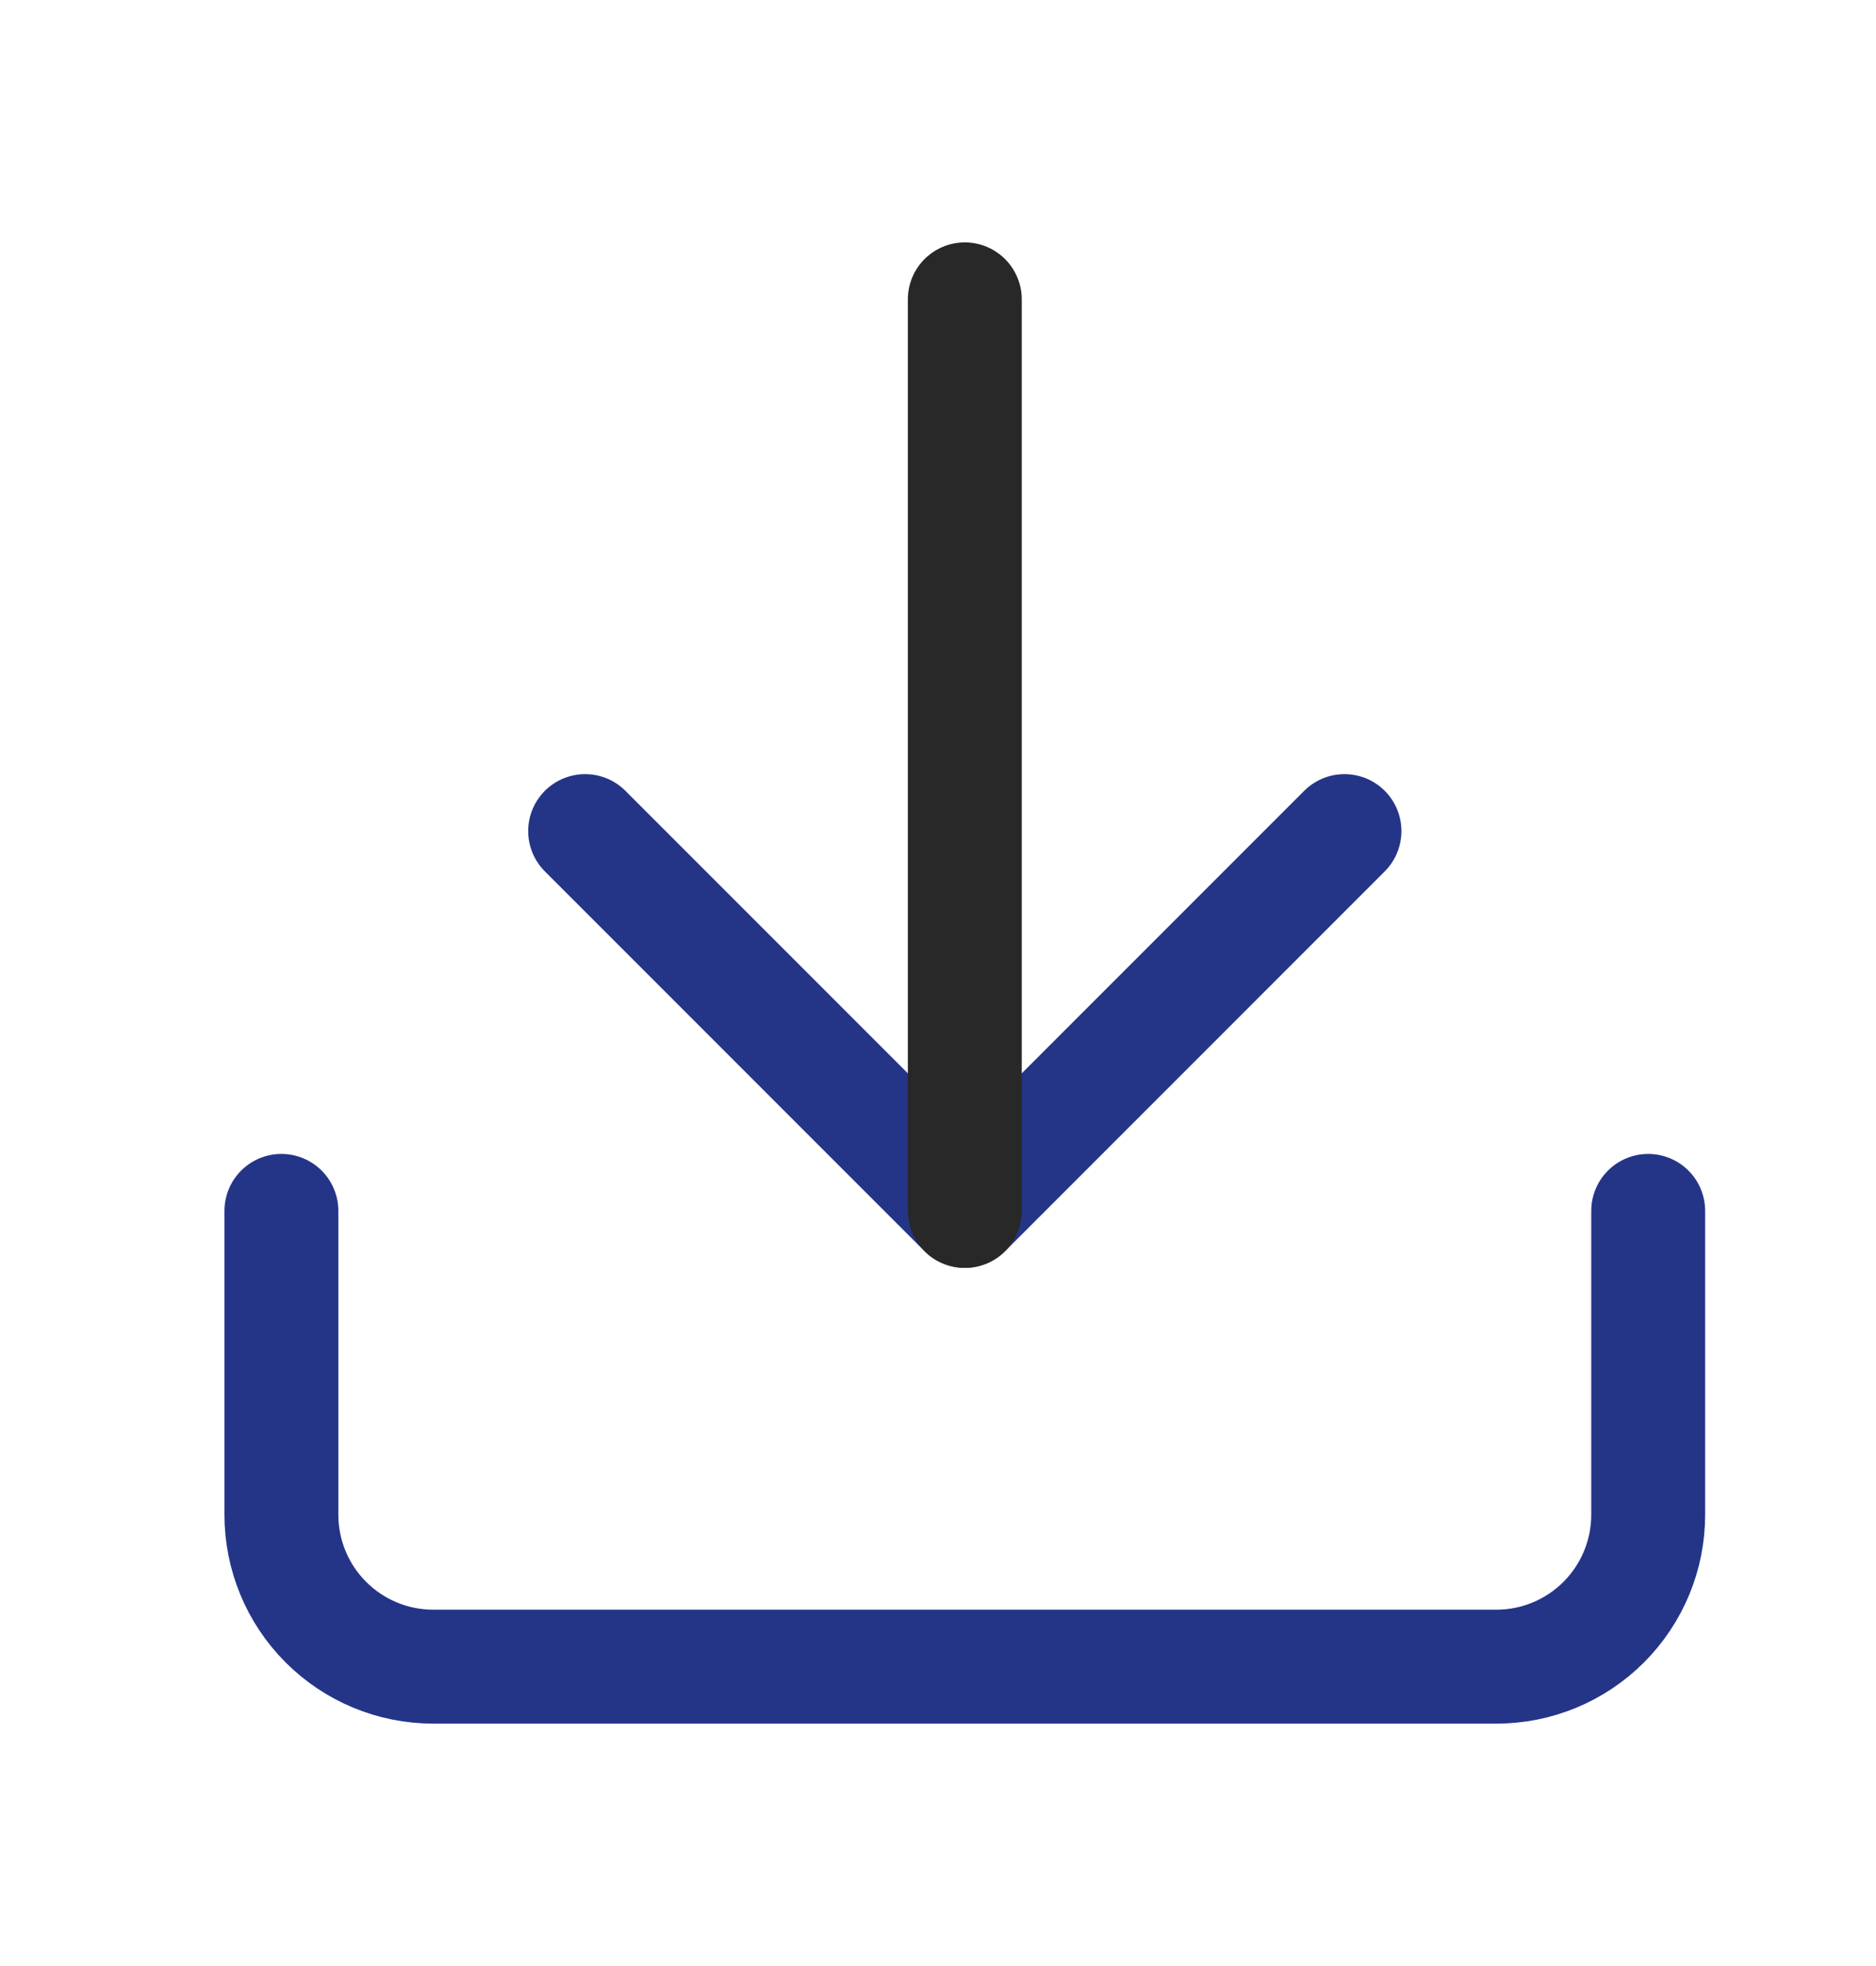
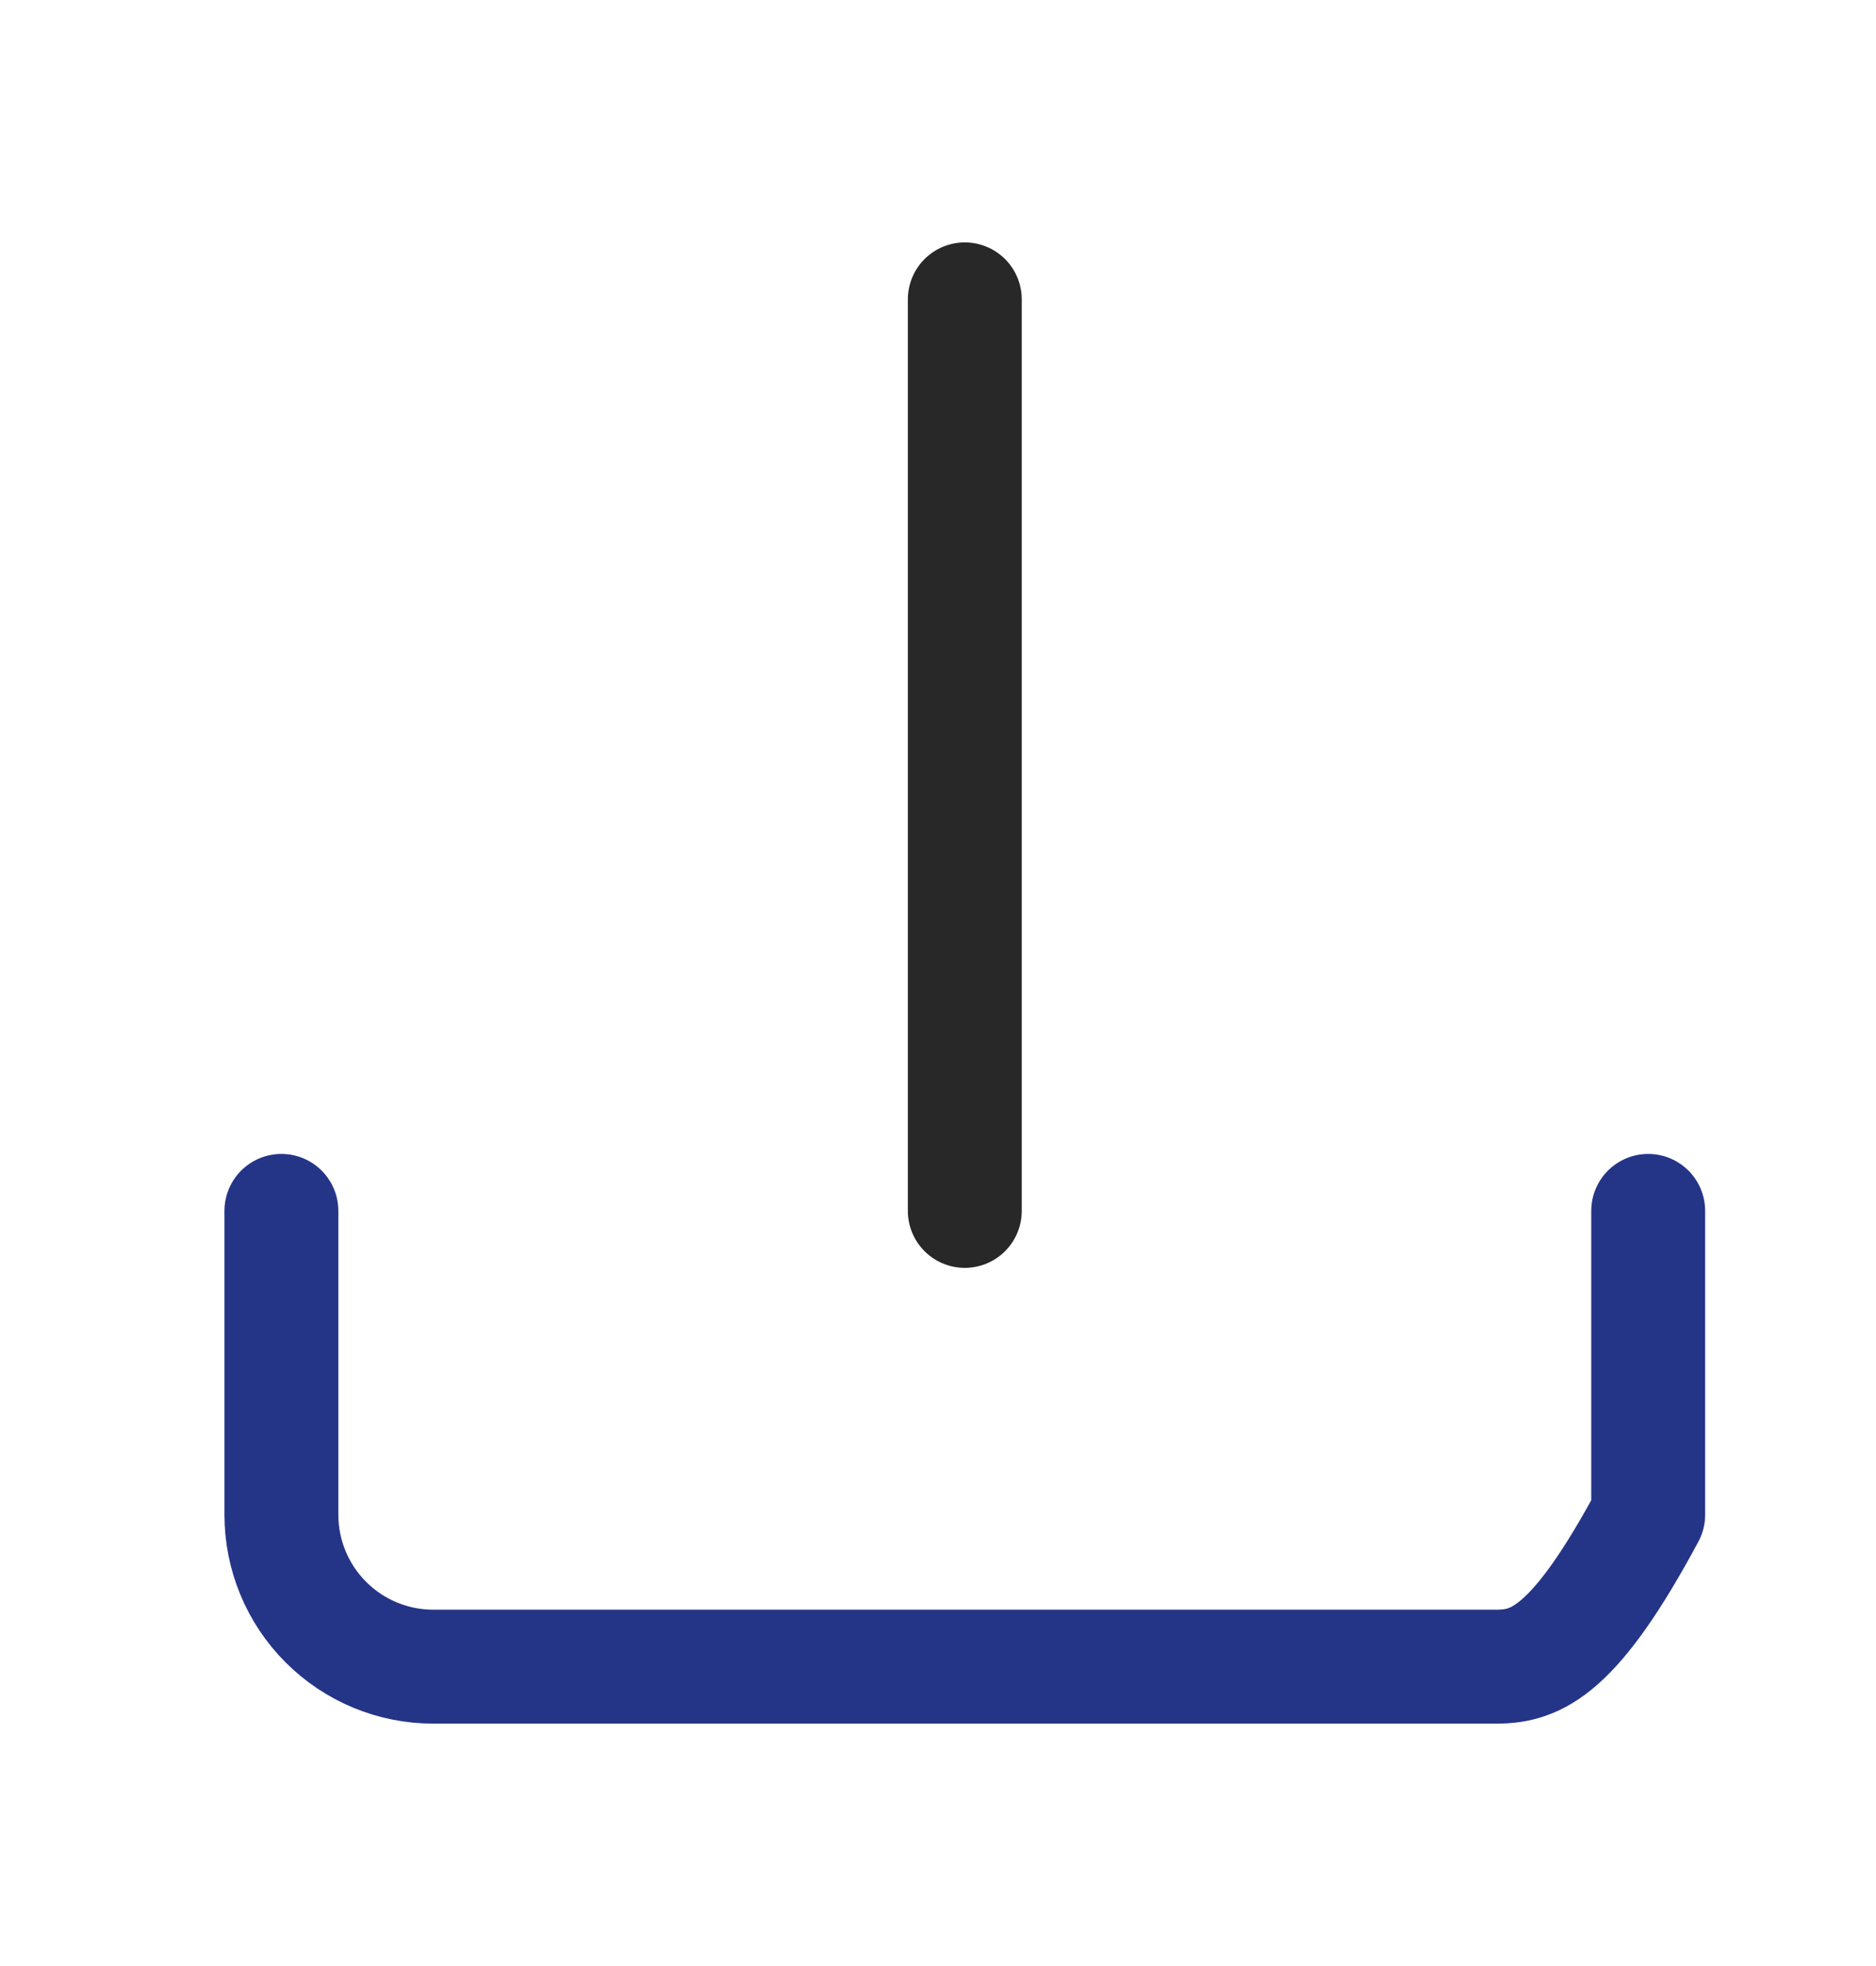
<svg xmlns="http://www.w3.org/2000/svg" width="21" height="22" viewBox="0 0 21 22" fill="none">
-   <path d="M18.45 13.55V16.95C18.45 17.401 18.271 17.833 17.952 18.152C17.633 18.471 17.201 18.65 16.75 18.65H4.85C4.399 18.65 3.967 18.471 3.648 18.152C3.329 17.833 3.15 17.401 3.15 16.95V13.55" stroke="#243588" stroke-width="1.275" stroke-linecap="round" stroke-linejoin="round" />
-   <path d="M6.55 9.3L10.8 13.55L15.05 9.3" stroke="#243588" stroke-width="1.275" stroke-linecap="round" stroke-linejoin="round" />
+   <path d="M18.45 13.55V16.95C17.633 18.471 17.201 18.65 16.75 18.65H4.85C4.399 18.65 3.967 18.471 3.648 18.152C3.329 17.833 3.15 17.401 3.15 16.95V13.55" stroke="#243588" stroke-width="1.275" stroke-linecap="round" stroke-linejoin="round" />
  <path d="M10.8 13.55V3.35" stroke="#282829" stroke-width="1.275" stroke-linecap="round" stroke-linejoin="round" />
</svg>